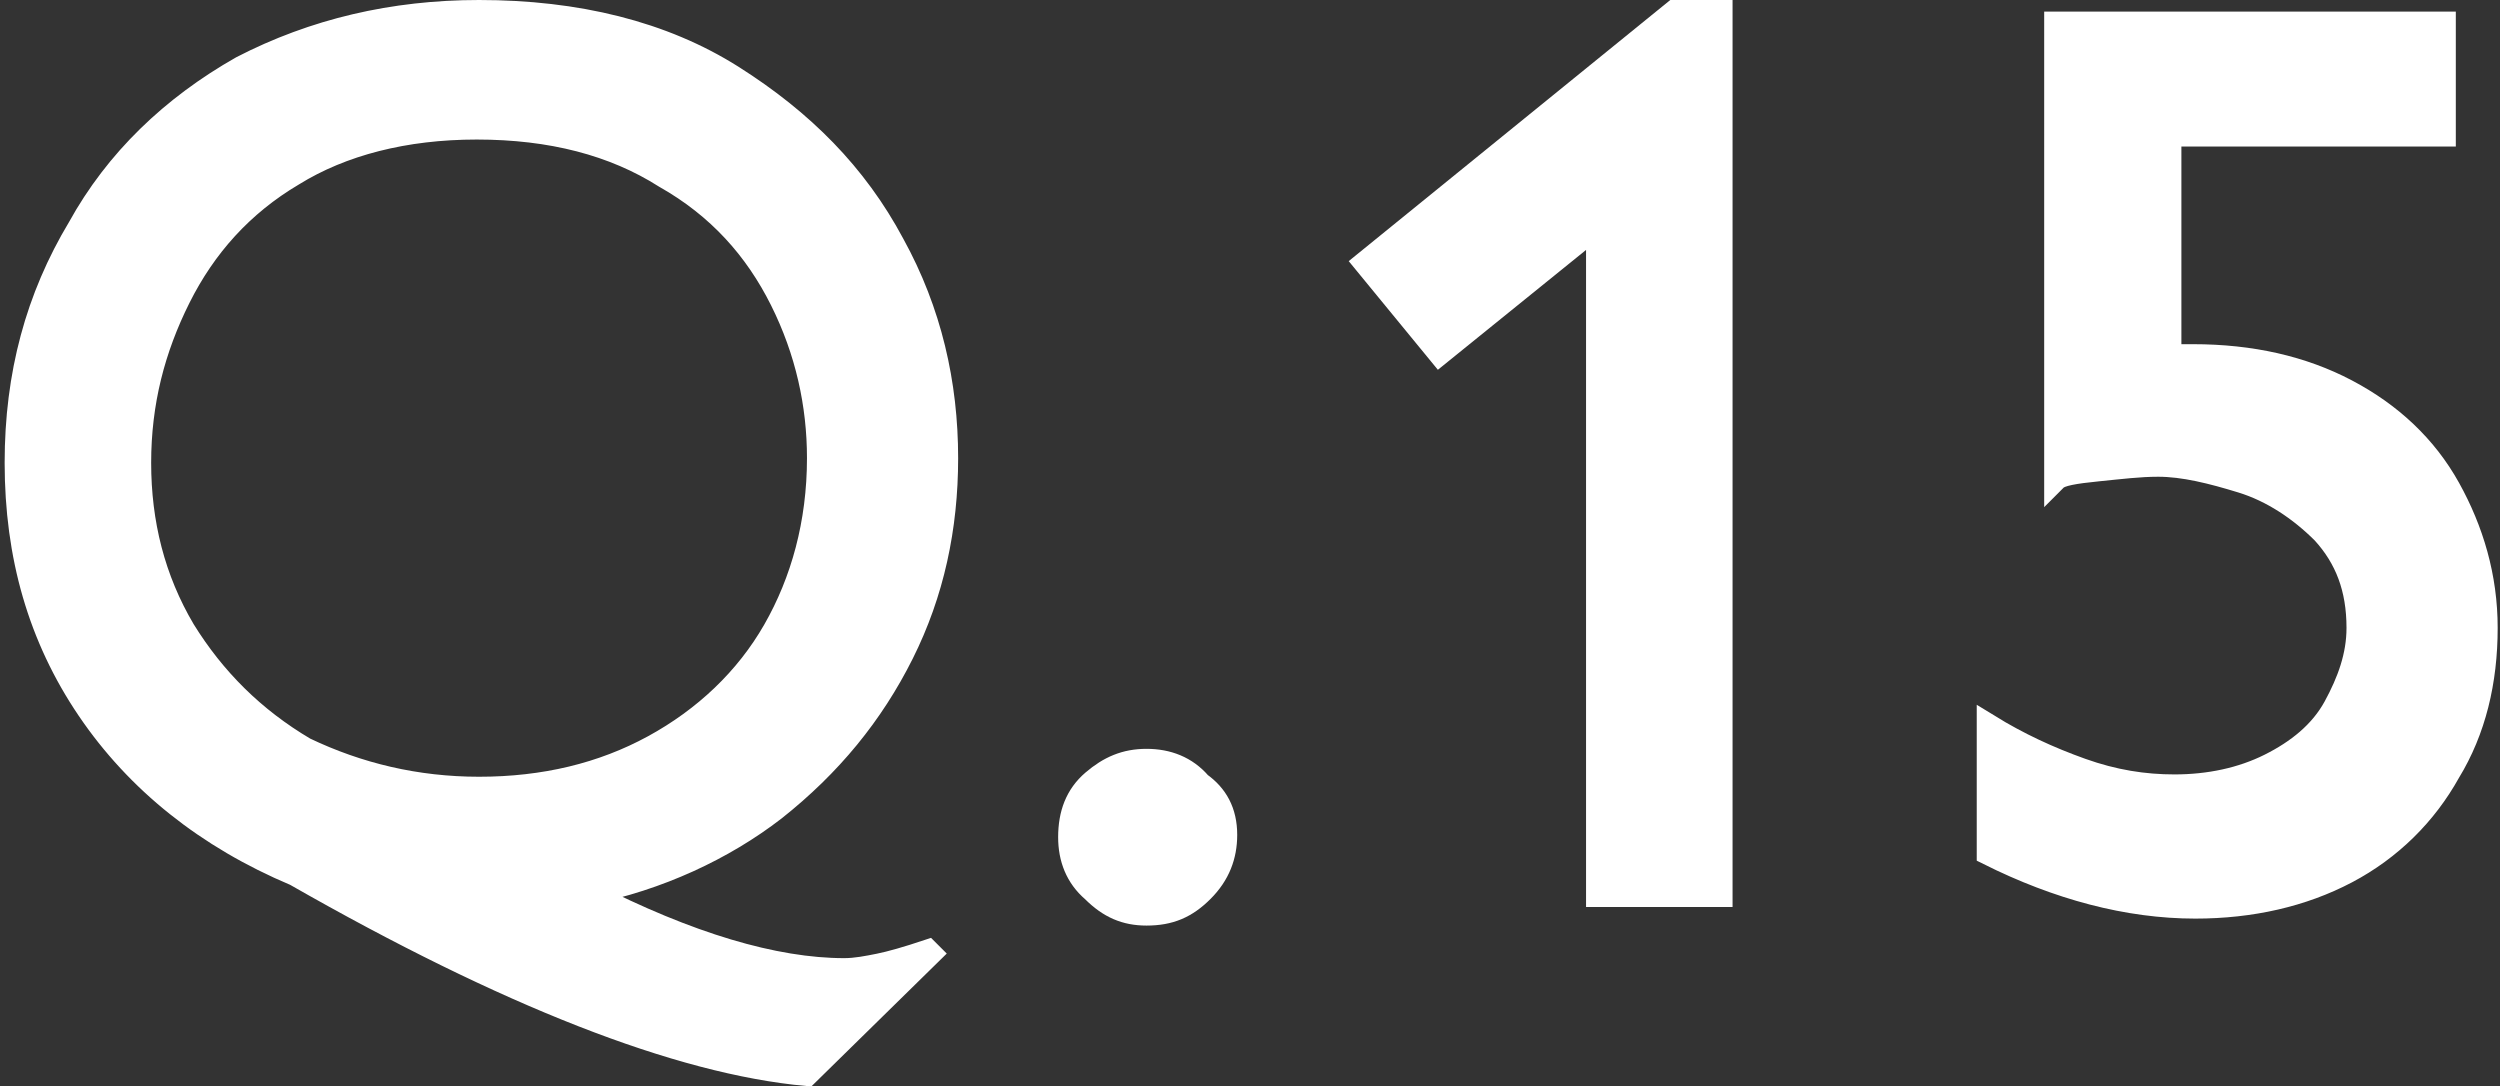
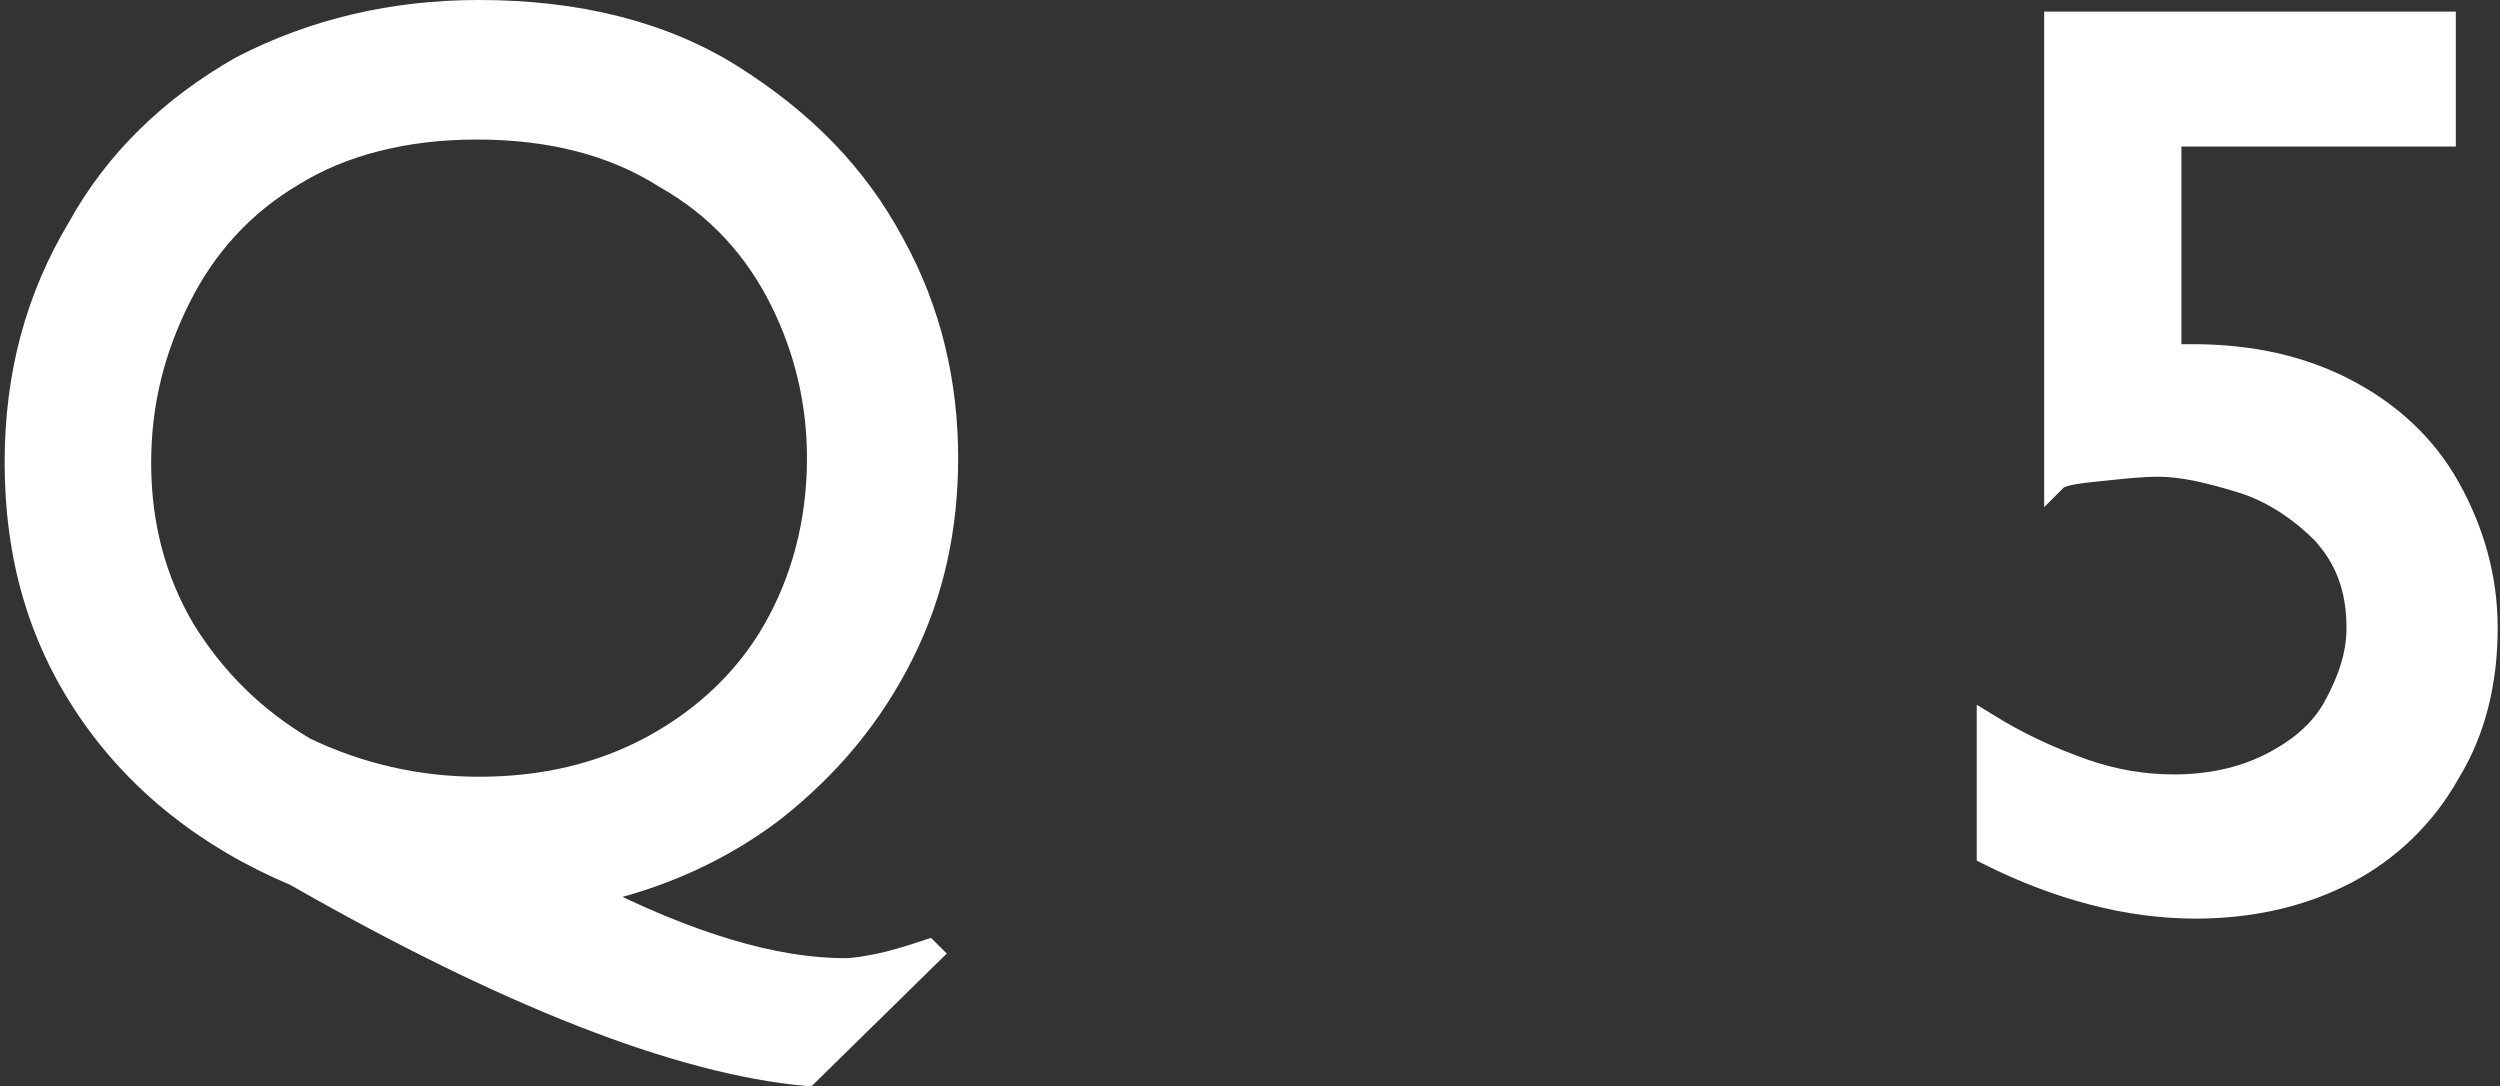
<svg xmlns="http://www.w3.org/2000/svg" version="1.1" id="レイヤー_1" x="0px" y="0px" width="107.5px" height="46.7px" viewBox="0 0 107.5 46.7" enable-background="new 0 0 107.5 46.7" xml:space="preserve">
  <rect x="0" y="0" width="107.5" height="46.7" fill="#333333" stroke="none" />
  <g>
    <path fill="#FFFFFF" stroke="#FFFFFF" d="M25.3,38.4c4.3,2.2,8,3.3,11,3.3c0.5,0,1-0.1,1.5-0.2c0.5-0.1,1.2-0.3,2.1-0.6l0.1,0.1   l-5.3,5.2c-5.5-0.5-12.9-3.4-22-8.6c-3.8-1.6-6.8-4-8.9-7.1s-3.1-6.6-3.1-10.6c0-3.8,0.9-7.1,2.7-10.1C5,6.9,7.4,4.6,10.4,2.9   c3.1-1.6,6.5-2.4,10.2-2.4c4.2,0,7.9,0.9,10.9,2.8c3,1.9,5.3,4.2,6.9,7.2c1.6,2.9,2.3,6,2.3,9.2c0,3-0.6,5.8-1.9,8.4   c-1.3,2.6-3.1,4.8-5.5,6.7C31.1,36.5,28.3,37.8,25.3,38.4z M20.6,33.9c2.8,0,5.3-0.6,7.5-1.8c2.2-1.2,4-2.9,5.2-5   c1.2-2.1,1.9-4.6,1.9-7.4c0-2.3-0.5-4.6-1.6-6.8c-1.1-2.2-2.7-4-5-5.3c-2.2-1.4-4.9-2.1-8.1-2.1c-3.1,0-5.8,0.7-7.9,2   c-2.2,1.3-3.8,3.1-4.9,5.3c-1.1,2.2-1.7,4.5-1.7,7.1c0,2.6,0.6,5,1.9,7.2c1.3,2.1,3,3.8,5.2,5.1C15.4,33.3,17.9,33.9,20.6,33.9z" />
-     <path fill="#FFFFFF" stroke="#FFFFFF" d="M52.7,35.9c0,0.9-0.3,1.7-1,2.4c-0.7,0.7-1.4,1-2.4,1c-0.9,0-1.6-0.3-2.3-1   c-0.7-0.6-1-1.4-1-2.3c0-1,0.3-1.8,1-2.4c0.7-0.6,1.4-0.9,2.3-0.9c0.9,0,1.7,0.3,2.3,1C52.3,34.2,52.7,34.9,52.7,35.9z" />
-     <path fill="#FFFFFF" stroke="#FFFFFF" d="M68.7,38.5V9.7l-6.8,5.5l-3.2-3.9L72,0.5h2v38H68.7z" />
    <path fill="#FFFFFF" stroke="#FFFFFF" d="M93.3,5.8v9.5h1c2.5,0,4.7,0.5,6.6,1.5c1.9,1,3.4,2.4,4.4,4.2c1,1.8,1.6,3.8,1.6,6   c0,2.3-0.5,4.4-1.6,6.2c-1,1.8-2.5,3.3-4.4,4.3c-1.9,1-4.1,1.5-6.5,1.5c-2.9,0-5.9-0.8-8.9-2.3v-5.5c1.3,0.8,2.6,1.4,4,1.9   c1.4,0.5,2.7,0.7,4,0.7c1.5,0,2.9-0.3,4.1-0.9c1.2-0.6,2.2-1.4,2.8-2.5s1-2.2,1-3.4c0-1.7-0.5-3-1.5-4.1c-1-1-2.2-1.8-3.5-2.2   c-1.3-0.4-2.5-0.7-3.6-0.7c-0.8,0-1.6,0.1-2.6,0.2s-1.6,0.2-1.8,0.4V1h16.7v4.8H93.3z" />
  </g>
</svg>